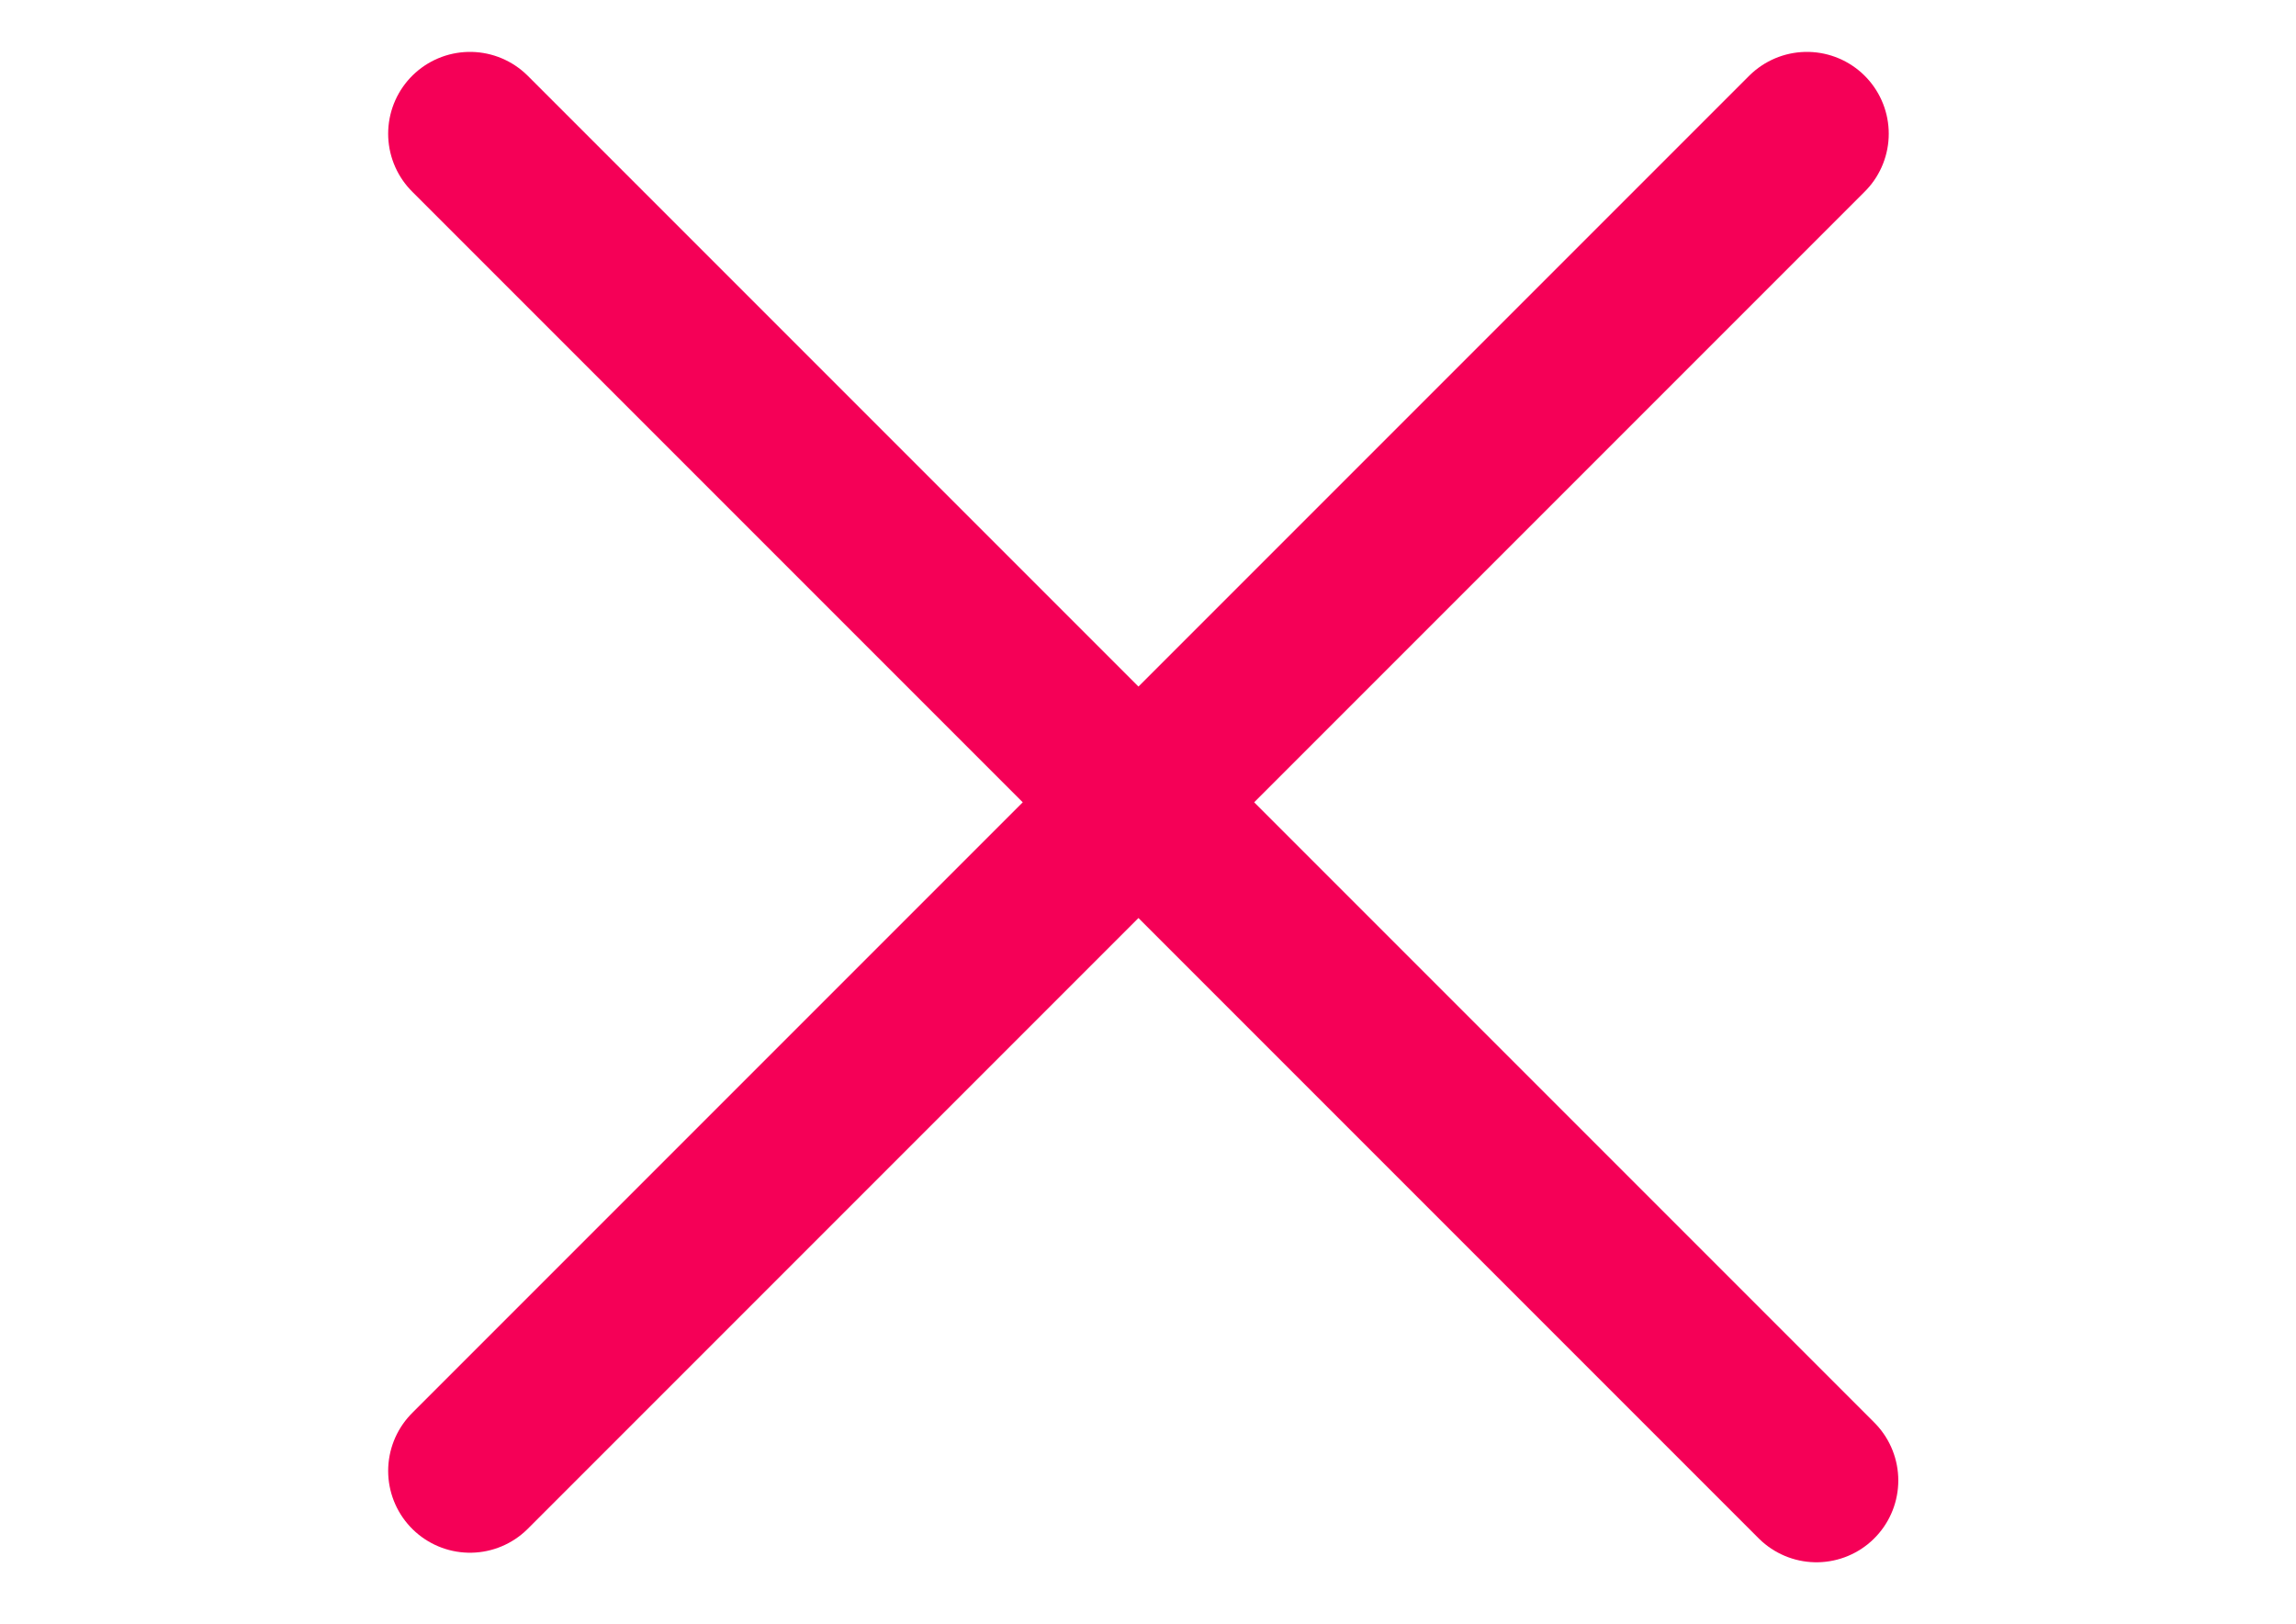
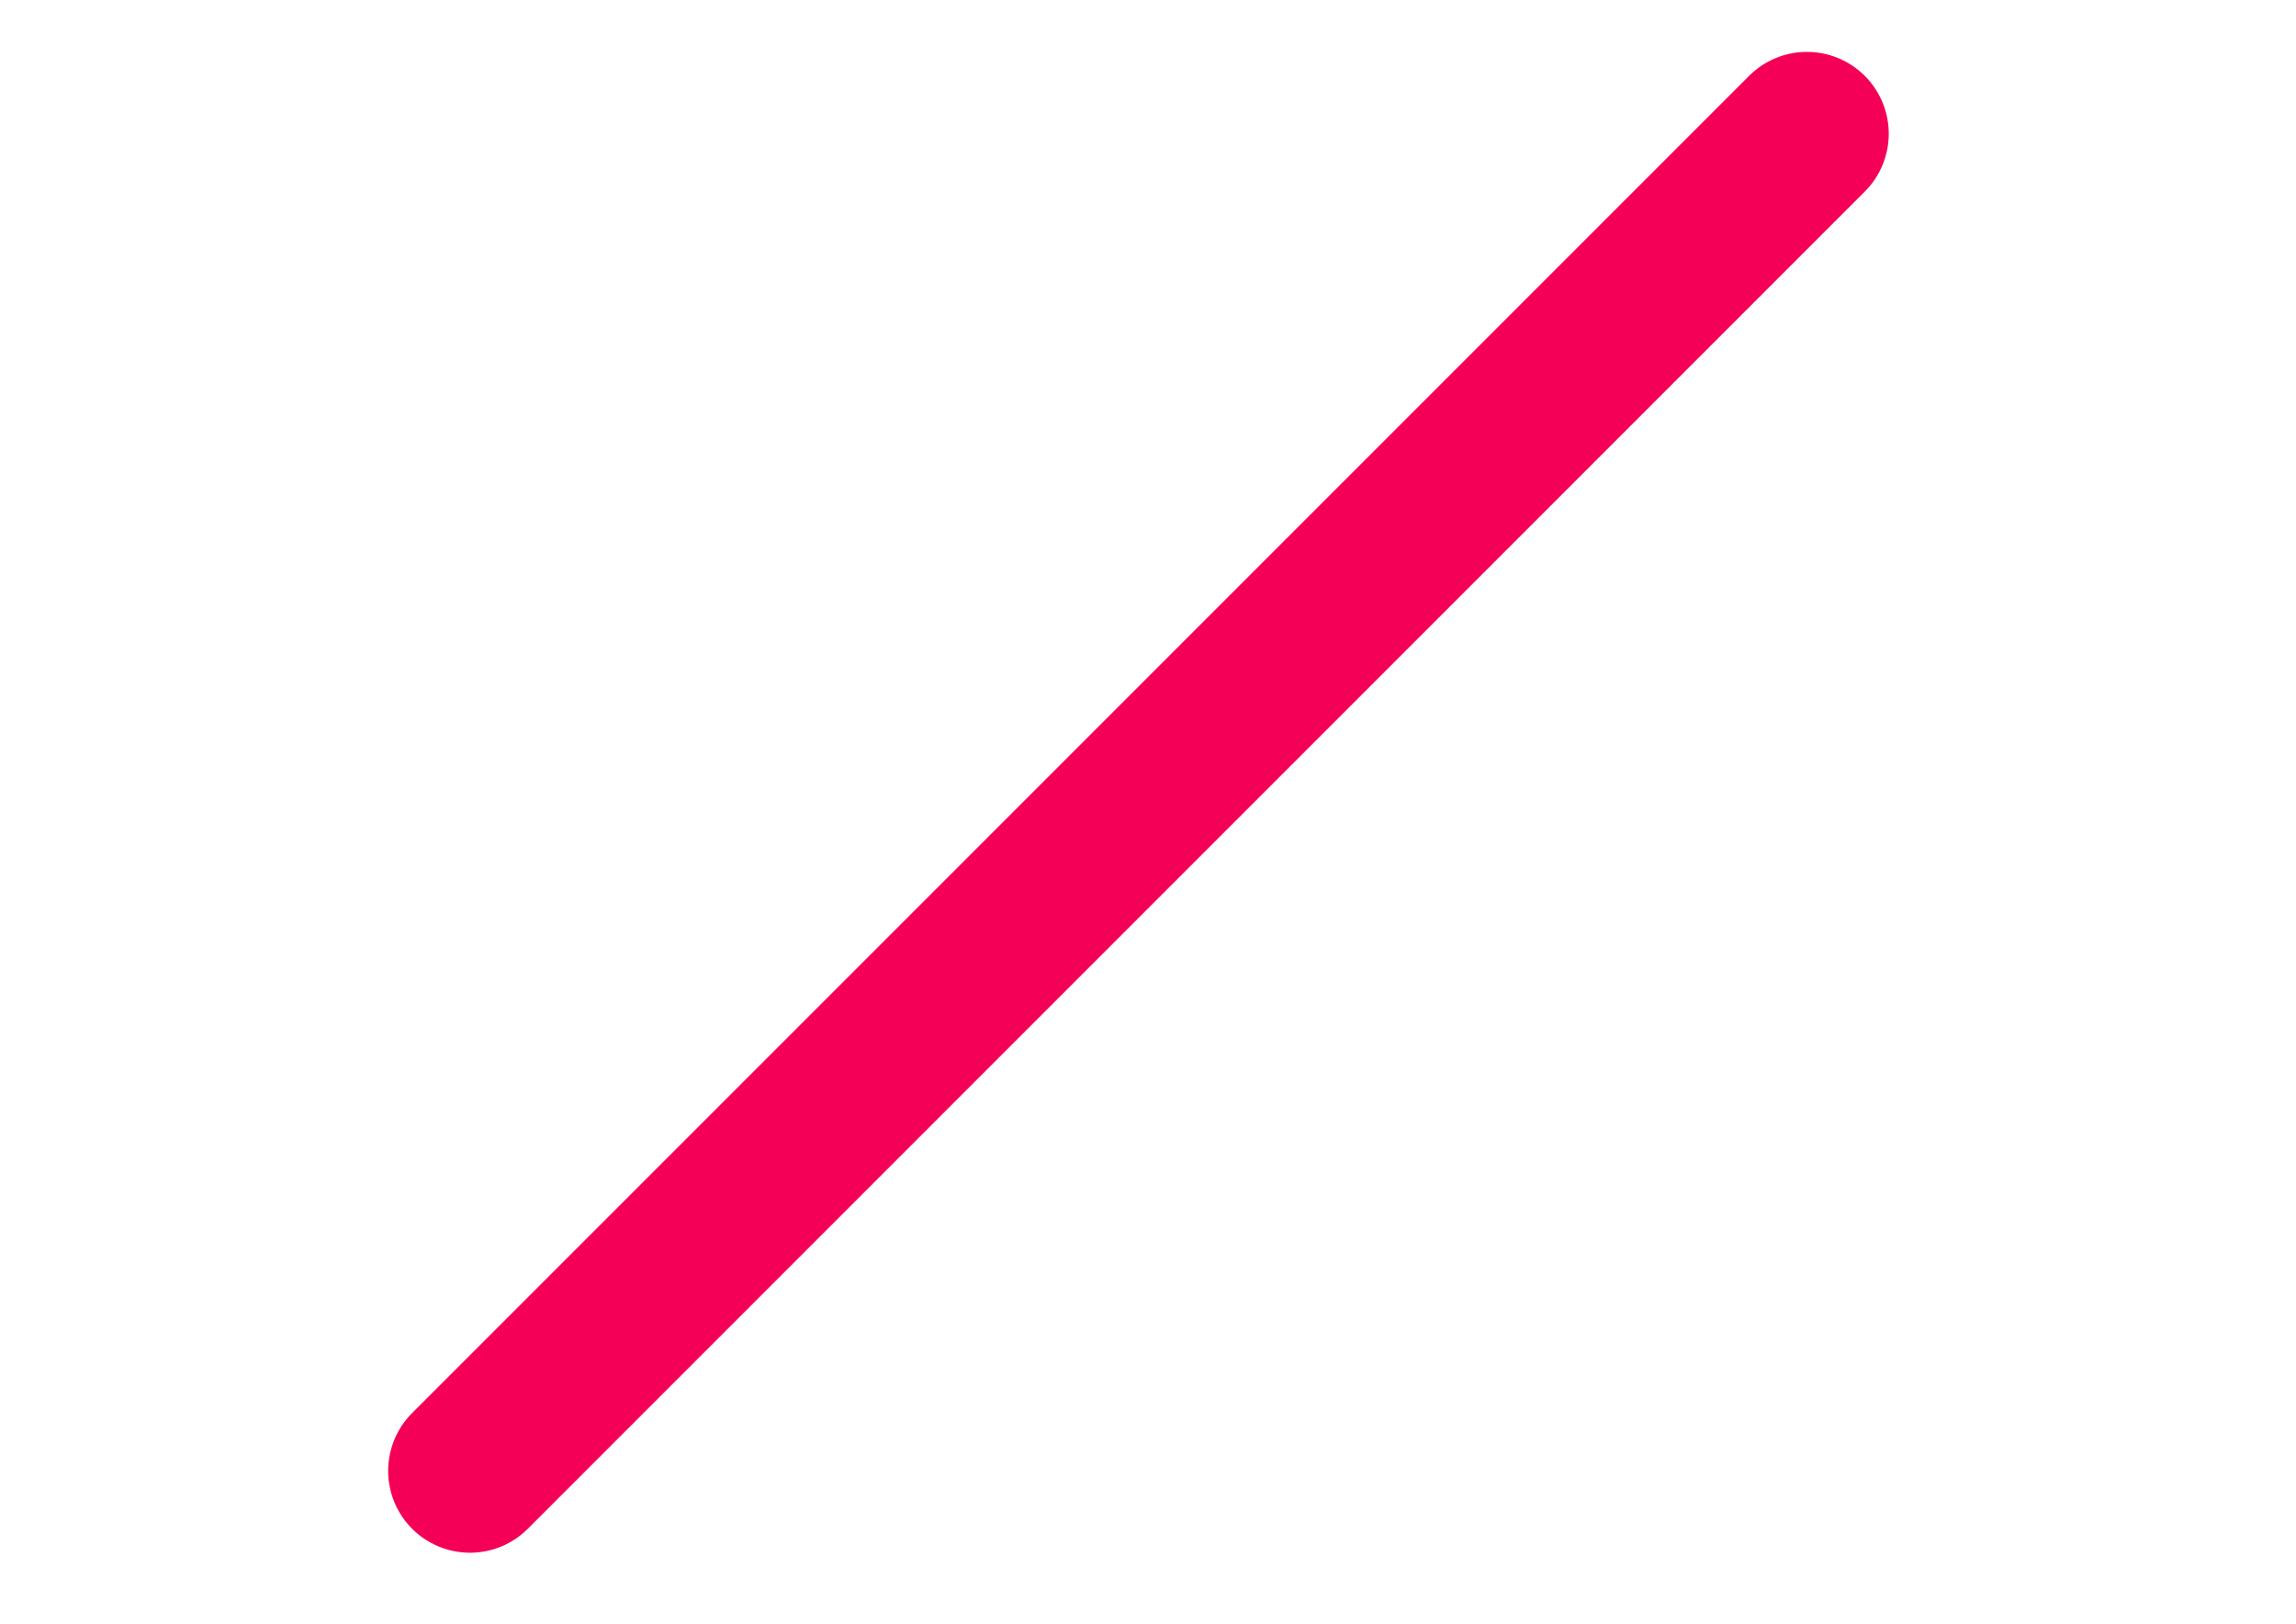
<svg xmlns="http://www.w3.org/2000/svg" id="Слой_1" x="0px" y="0px" width="841.891px" height="595.281px" viewBox="0 0 841.891 595.281" xml:space="preserve">
  <title>ic_cancel</title>
  <desc>Created with Sketch.</desc>
  <g id="Icons">
    <g transform="translate(-364, -124)">
      <g id="ic_cancel" transform="translate(360, 120)">
        <g id="cross">
          <g transform="translate(5, 5)">
-             <path id="Line" fill="none" stroke="#F50057" stroke-width="60" stroke-linecap="round" d="M171.329,48.023l493.732,493.732" />
            <path fill="none" stroke="#F50057" stroke-width="60" stroke-linecap="round" d="M661.56,48.023l-490.231,490.23" />
          </g>
        </g>
      </g>
    </g>
  </g>
</svg>